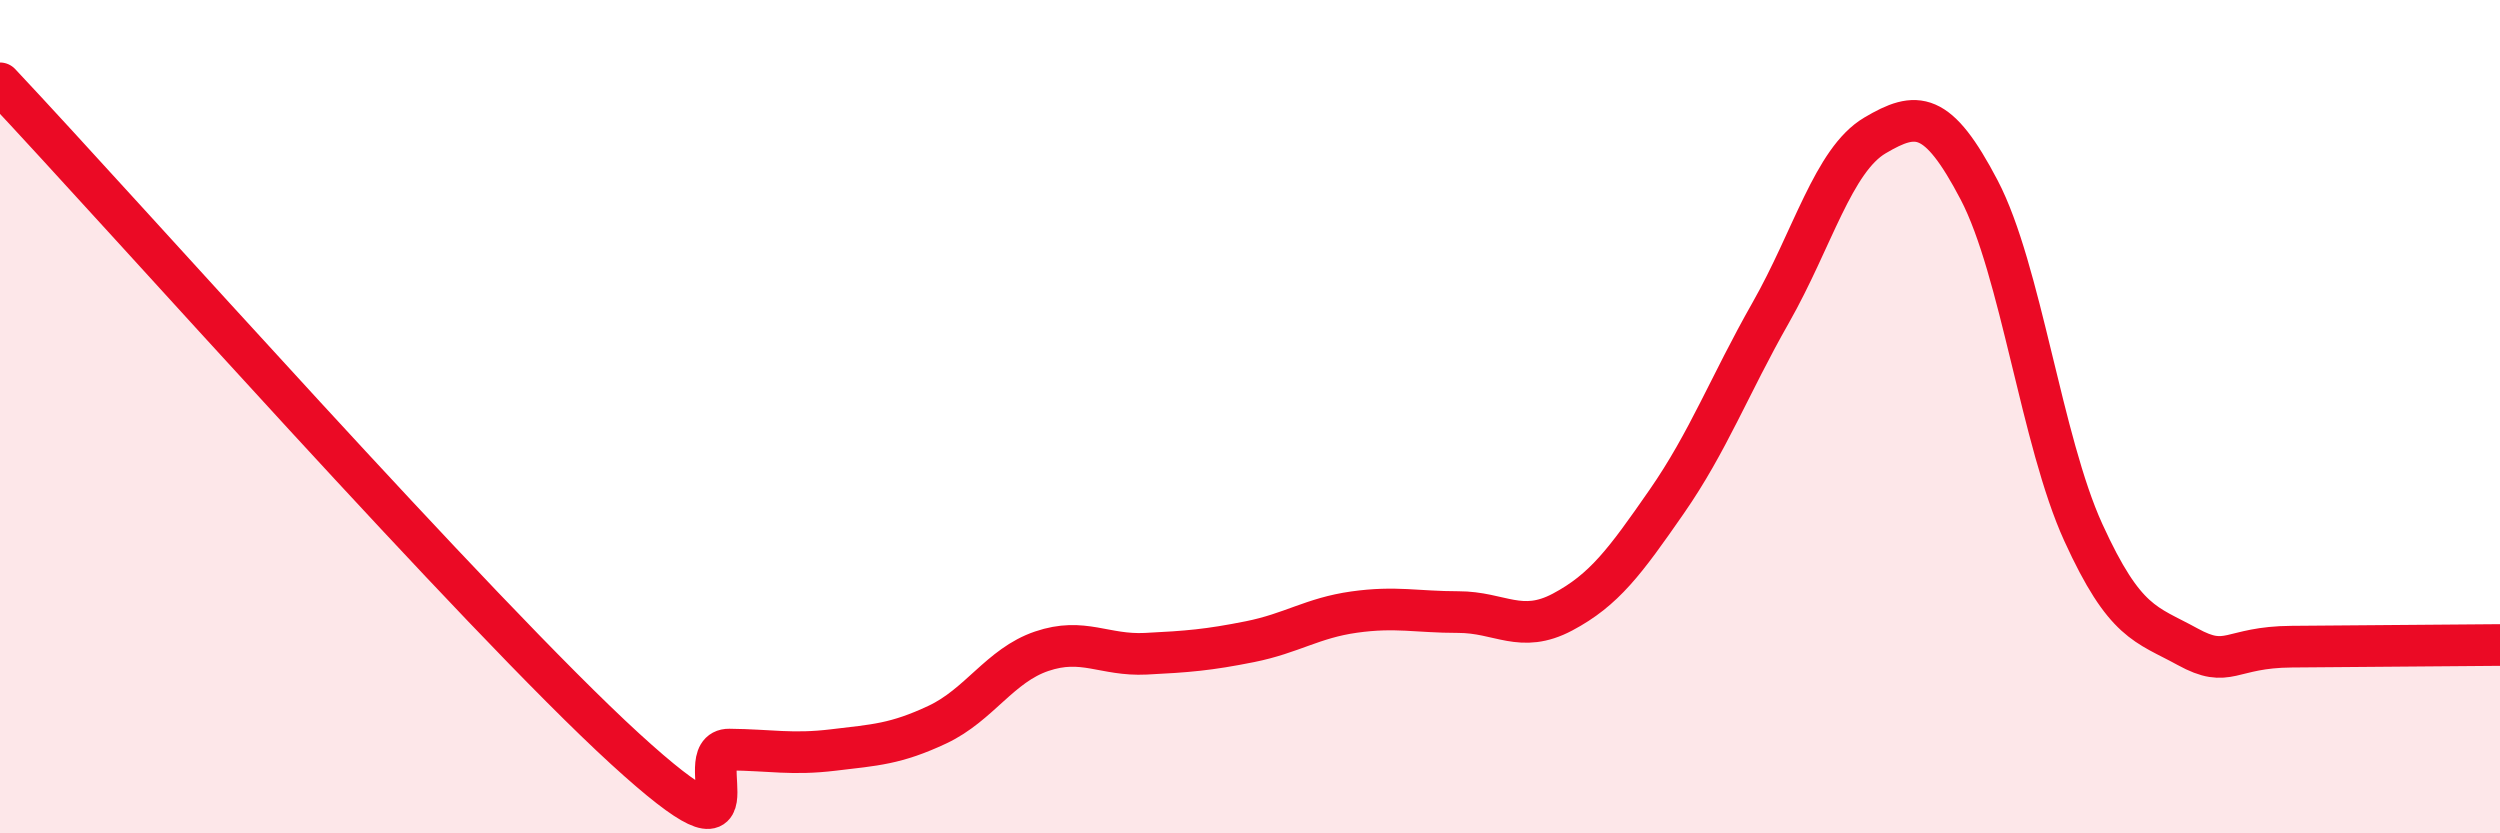
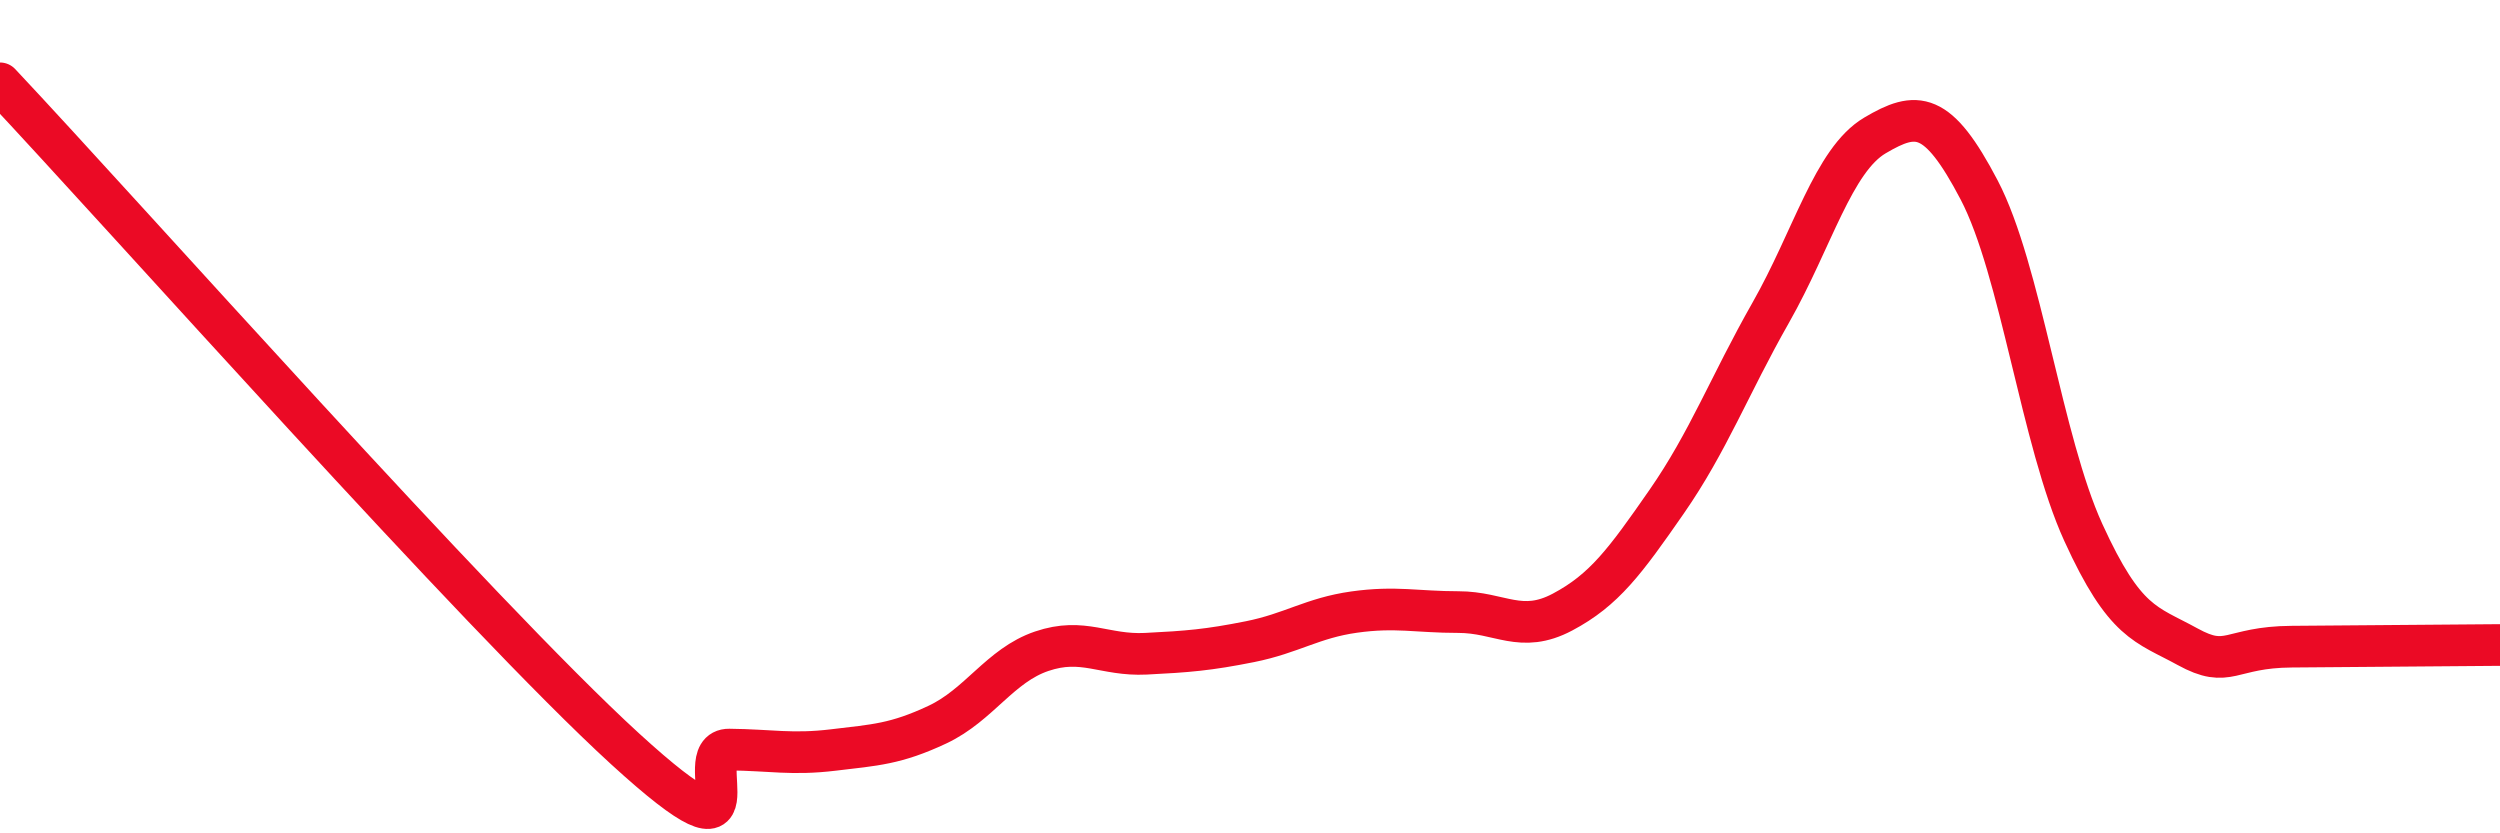
<svg xmlns="http://www.w3.org/2000/svg" width="60" height="20" viewBox="0 0 60 20">
-   <path d="M 0,2 C 3,5.19 11.5,14.77 15,17.97 C 18.5,21.17 16.5,17.98 17.5,17.99 C 18.5,18 19,18.12 20,18 C 21,17.88 21.5,17.86 22.5,17.39 C 23.5,16.92 24,15.97 25,15.63 C 26,15.29 26.5,15.74 27.5,15.69 C 28.5,15.64 29,15.6 30,15.4 C 31,15.2 31.5,14.83 32.5,14.69 C 33.5,14.55 34,14.69 35,14.69 C 36,14.69 36.5,15.22 37.5,14.69 C 38.5,14.16 39,13.48 40,12.04 C 41,10.6 41.5,9.26 42.5,7.5 C 43.5,5.74 44,3.84 45,3.25 C 46,2.66 46.5,2.65 47.5,4.56 C 48.5,6.47 49,10.59 50,12.78 C 51,14.97 51.5,14.97 52.5,15.52 C 53.5,16.07 53.5,15.53 55,15.52 C 56.5,15.51 59,15.49 60,15.48L60 20L0 20Z" fill="#EB0A25" opacity="0.1" stroke-linecap="round" stroke-linejoin="round" />
  <path d="M 0,2 C 3,5.19 11.5,14.77 15,17.97 C 18.5,21.17 16.5,17.98 17.5,17.99 C 18.5,18 19,18.12 20,18 C 21,17.88 21.5,17.86 22.5,17.39 C 23.5,16.92 24,15.97 25,15.63 C 26,15.29 26.5,15.74 27.5,15.69 C 28.5,15.64 29,15.6 30,15.4 C 31,15.2 31.5,14.83 32.5,14.69 C 33.5,14.55 34,14.69 35,14.69 C 36,14.69 36.5,15.22 37.5,14.69 C 38.5,14.16 39,13.48 40,12.04 C 41,10.6 41.5,9.26 42.5,7.5 C 43.5,5.74 44,3.84 45,3.25 C 46,2.66 46.5,2.65 47.5,4.56 C 48.5,6.47 49,10.59 50,12.78 C 51,14.97 51.5,14.97 52.5,15.52 C 53.5,16.07 53.5,15.53 55,15.52 C 56.5,15.51 59,15.49 60,15.48" stroke="#EB0A25" stroke-width="1" fill="none" stroke-linecap="round" stroke-linejoin="round" />
</svg>